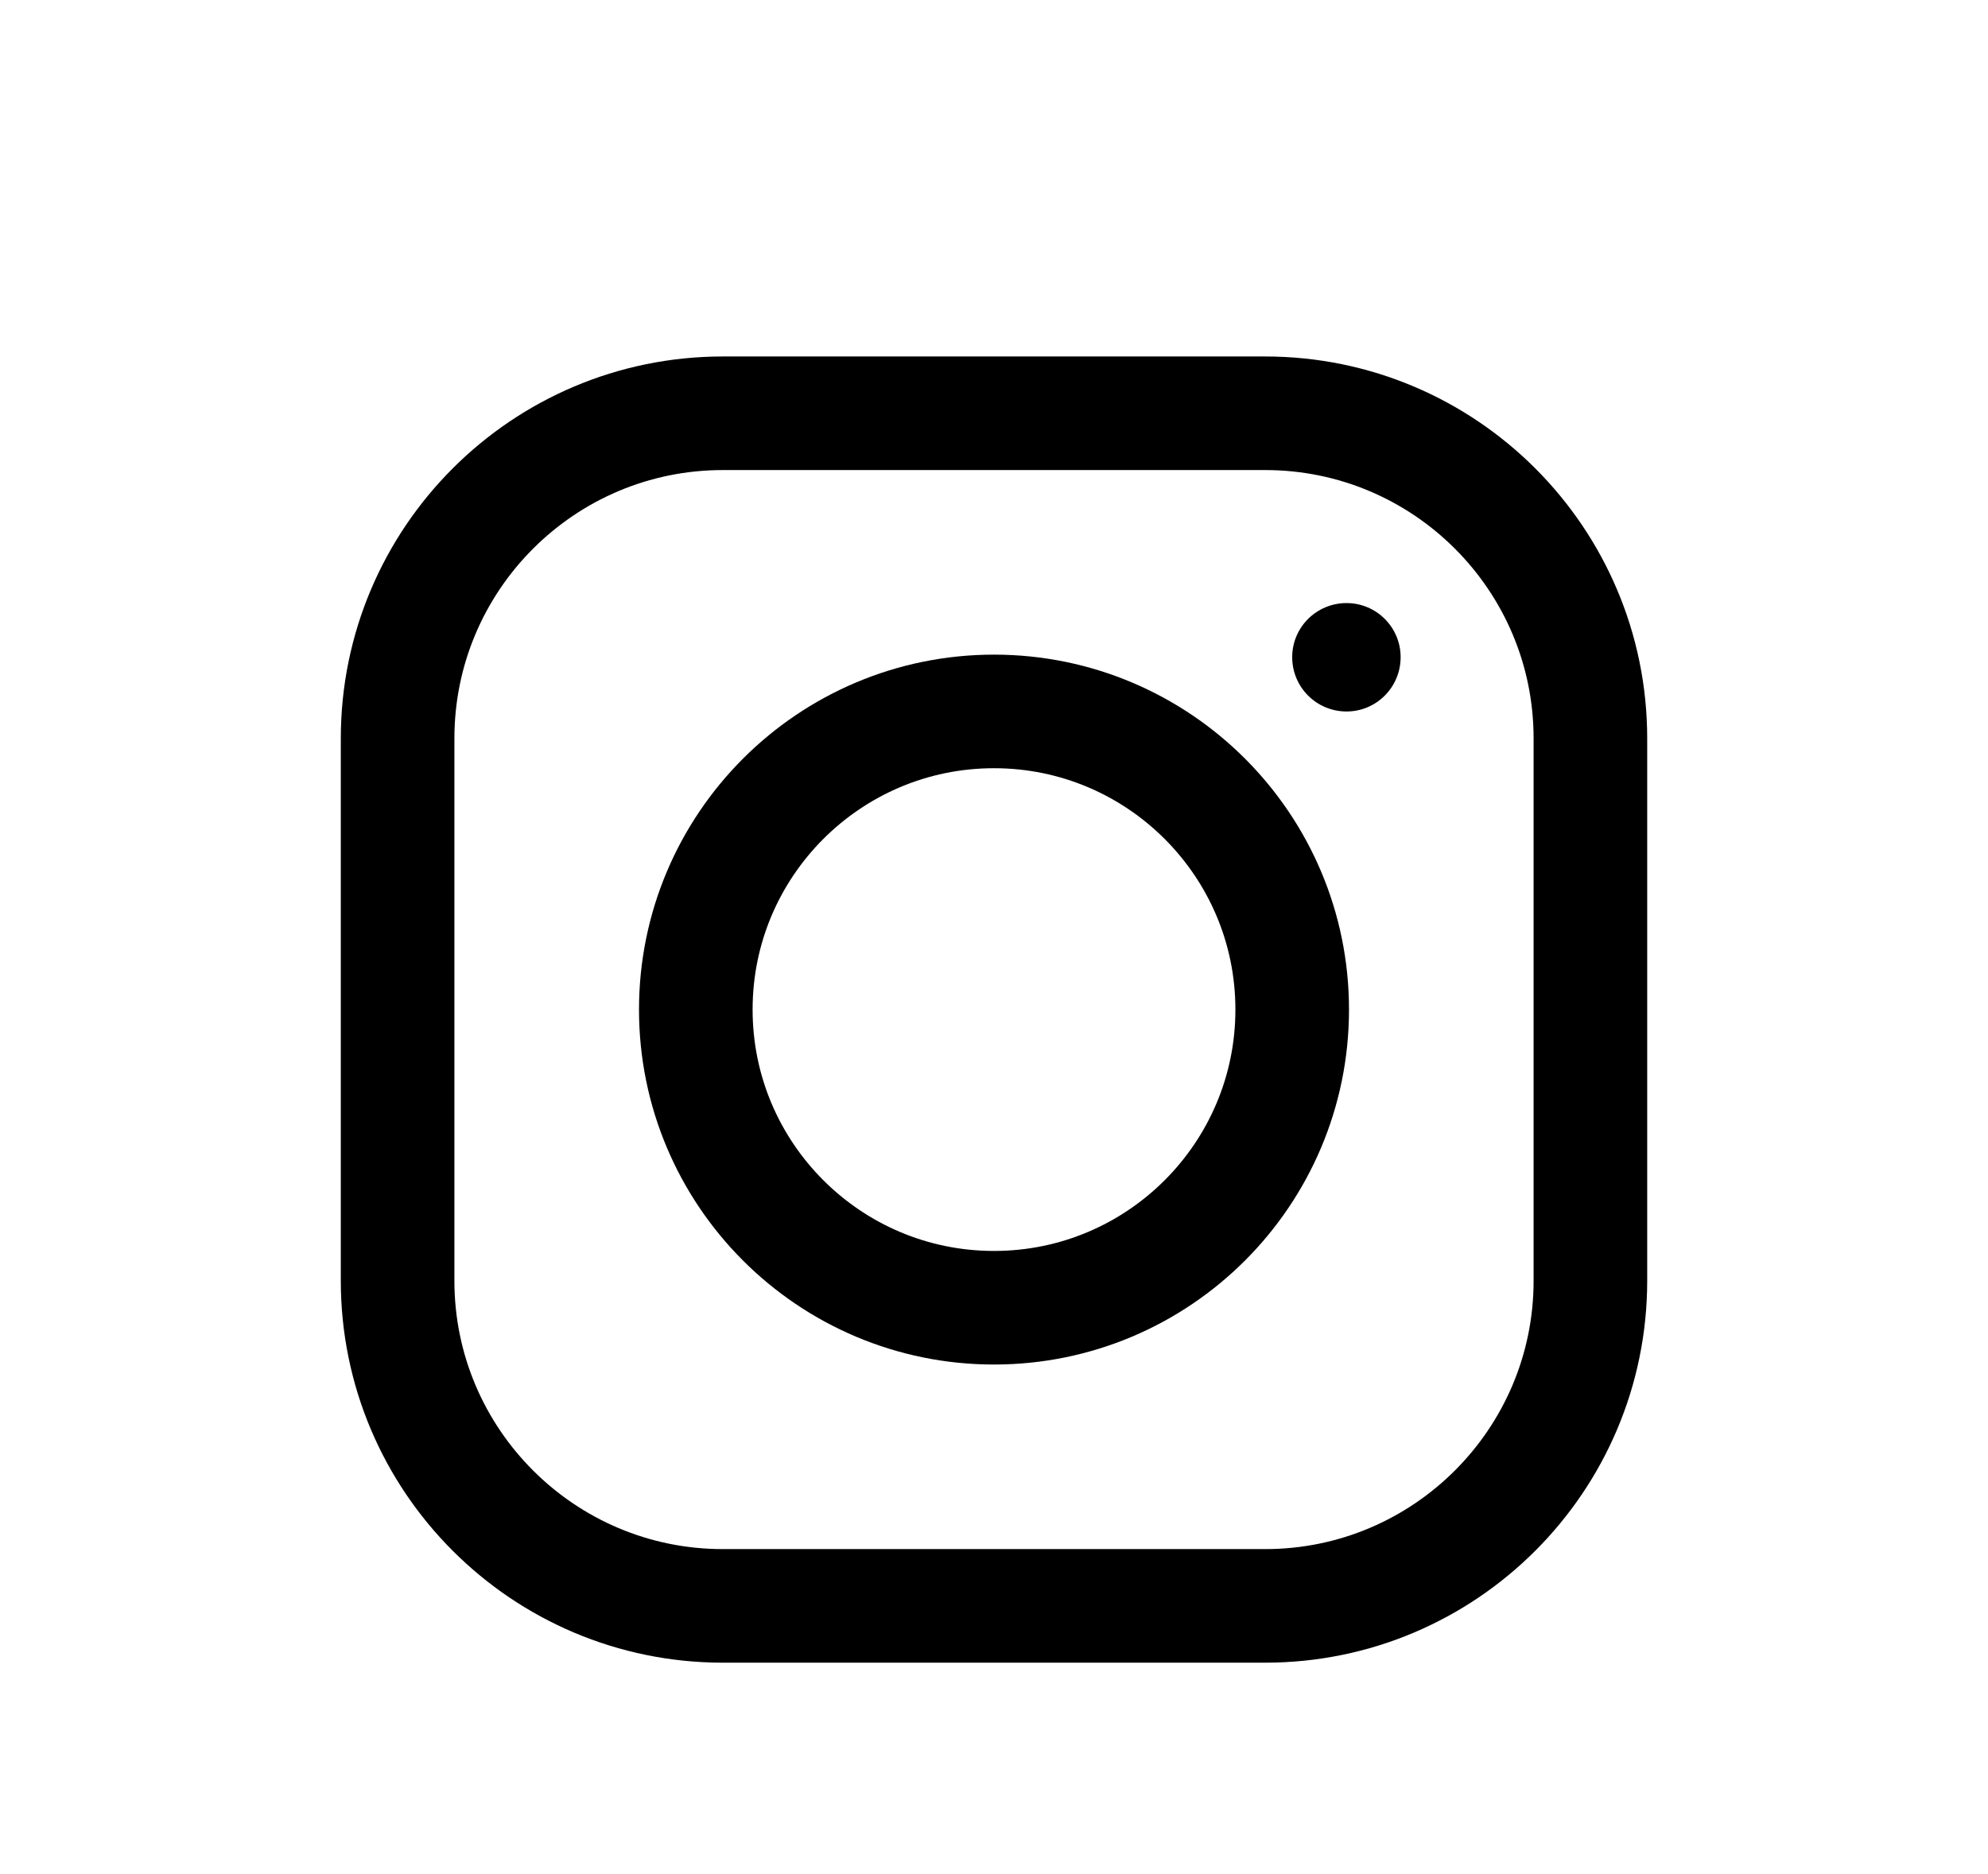
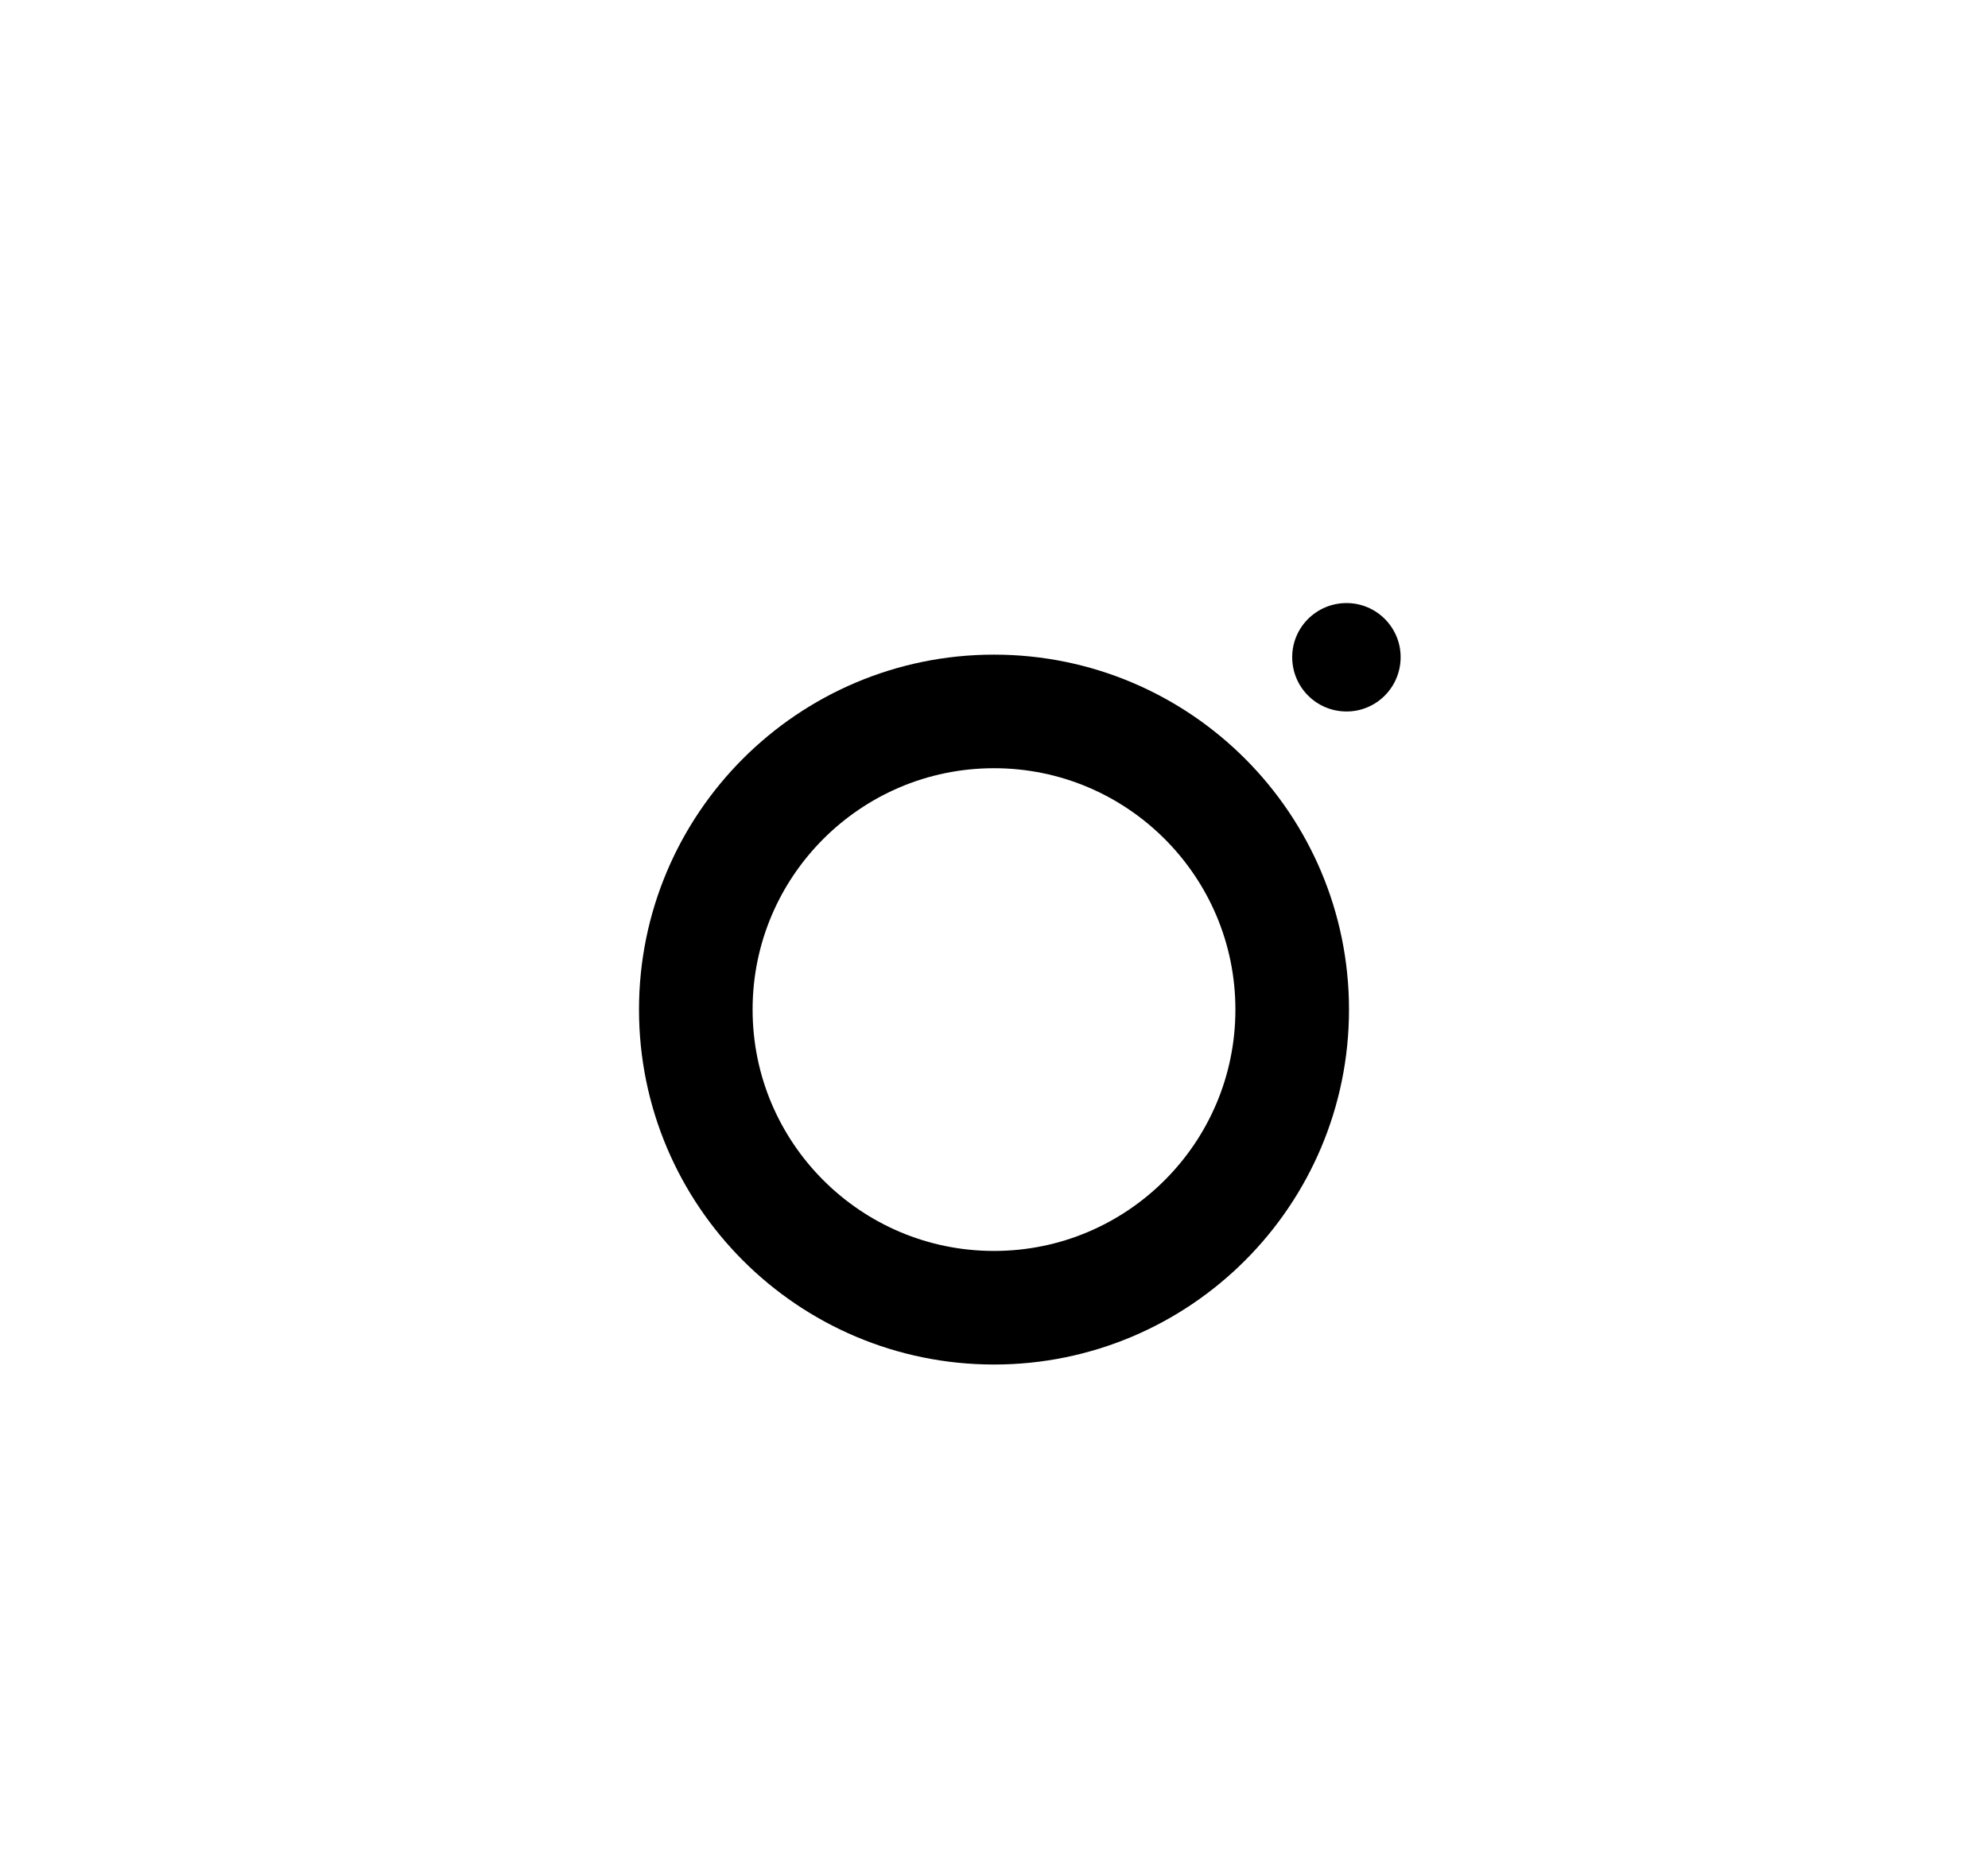
<svg xmlns="http://www.w3.org/2000/svg" width="35" height="33" viewBox="0 0 35 33" fill="none">
-   <path d="M12.726 28.277H22.274C25.435 28.277 28 25.712 28 22.552V13.003C28 9.842 25.435 7.277 22.274 7.277H12.726C9.565 7.277 7 9.842 7 13.003V22.552C7 25.712 9.565 28.277 12.726 28.277Z" stroke="black" stroke-width="2" stroke-miterlimit="10" />
  <path d="M22.75 17.777C22.75 20.676 20.398 23.027 17.5 23.027C14.602 23.027 12.25 20.676 12.25 17.777C12.25 14.879 14.602 12.527 17.5 12.527C20.398 12.527 22.75 14.879 22.75 17.777Z" stroke="black" stroke-width="2" stroke-miterlimit="10" />
  <path d="M24.659 11.571C24.659 12.101 24.232 12.528 23.707 12.528C23.177 12.528 22.75 12.101 22.75 11.571C22.75 11.046 23.177 10.619 23.707 10.619C24.232 10.619 24.659 11.046 24.659 11.571Z" fill="black" />
</svg>